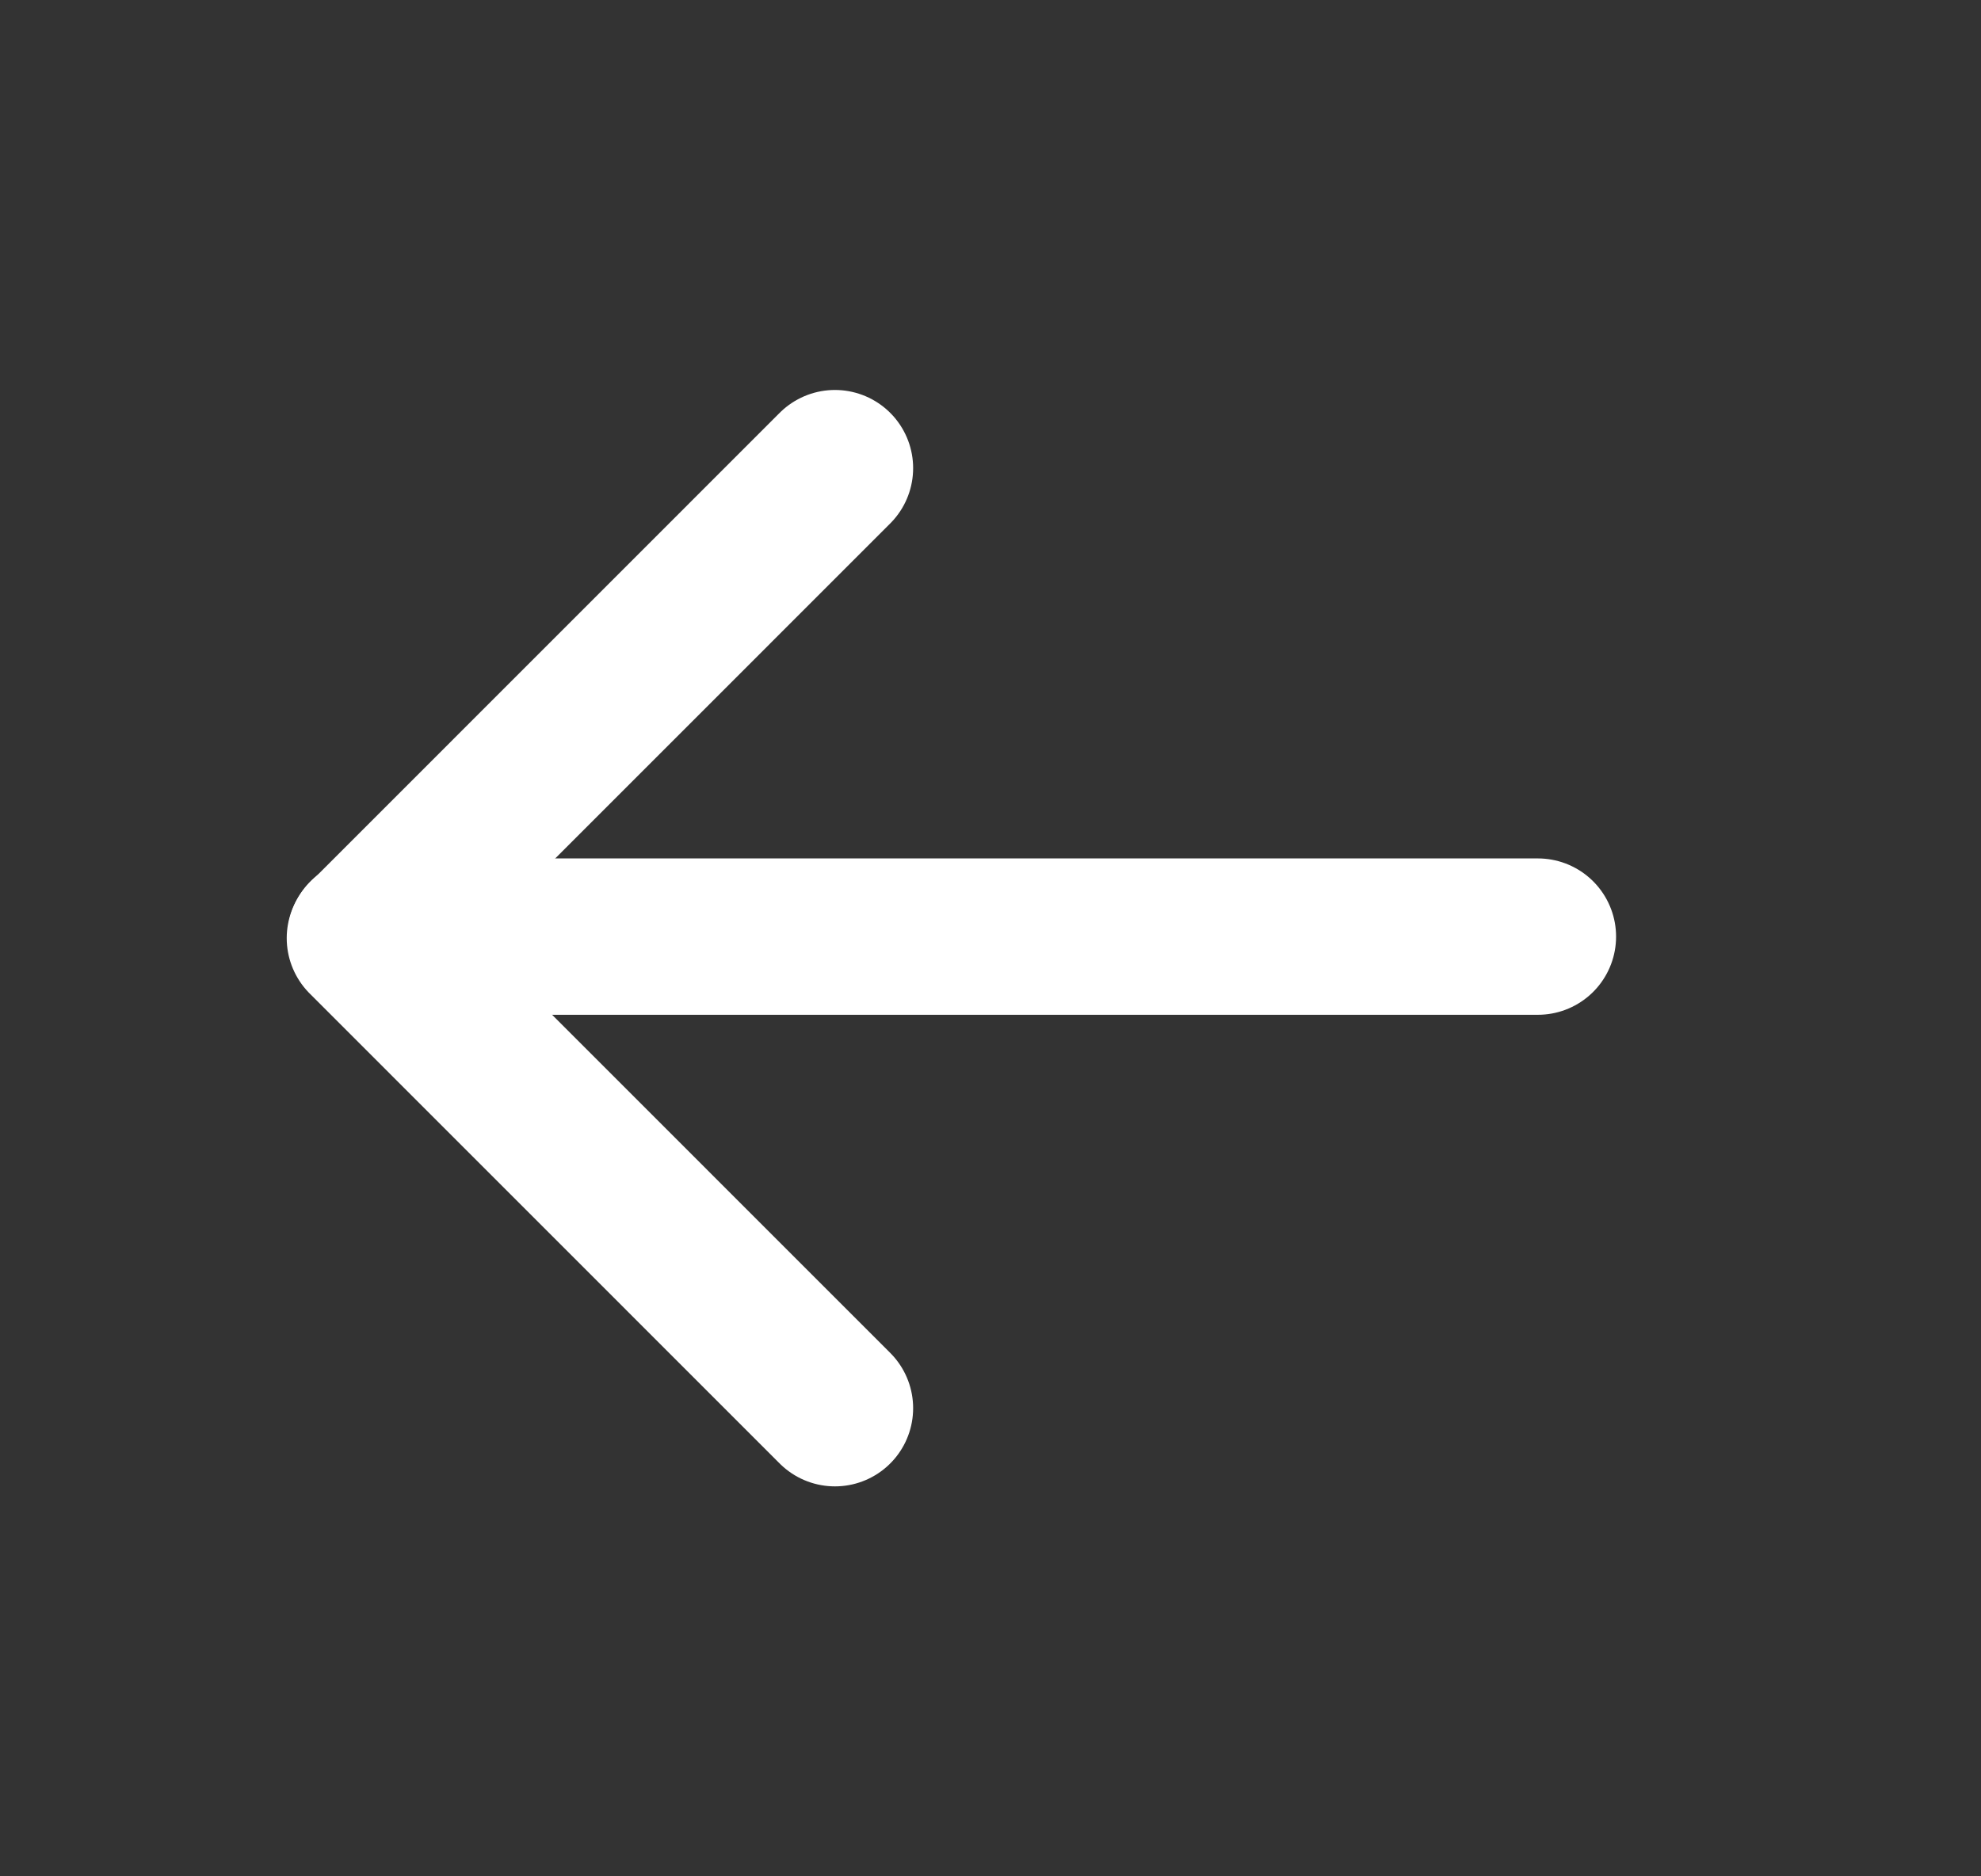
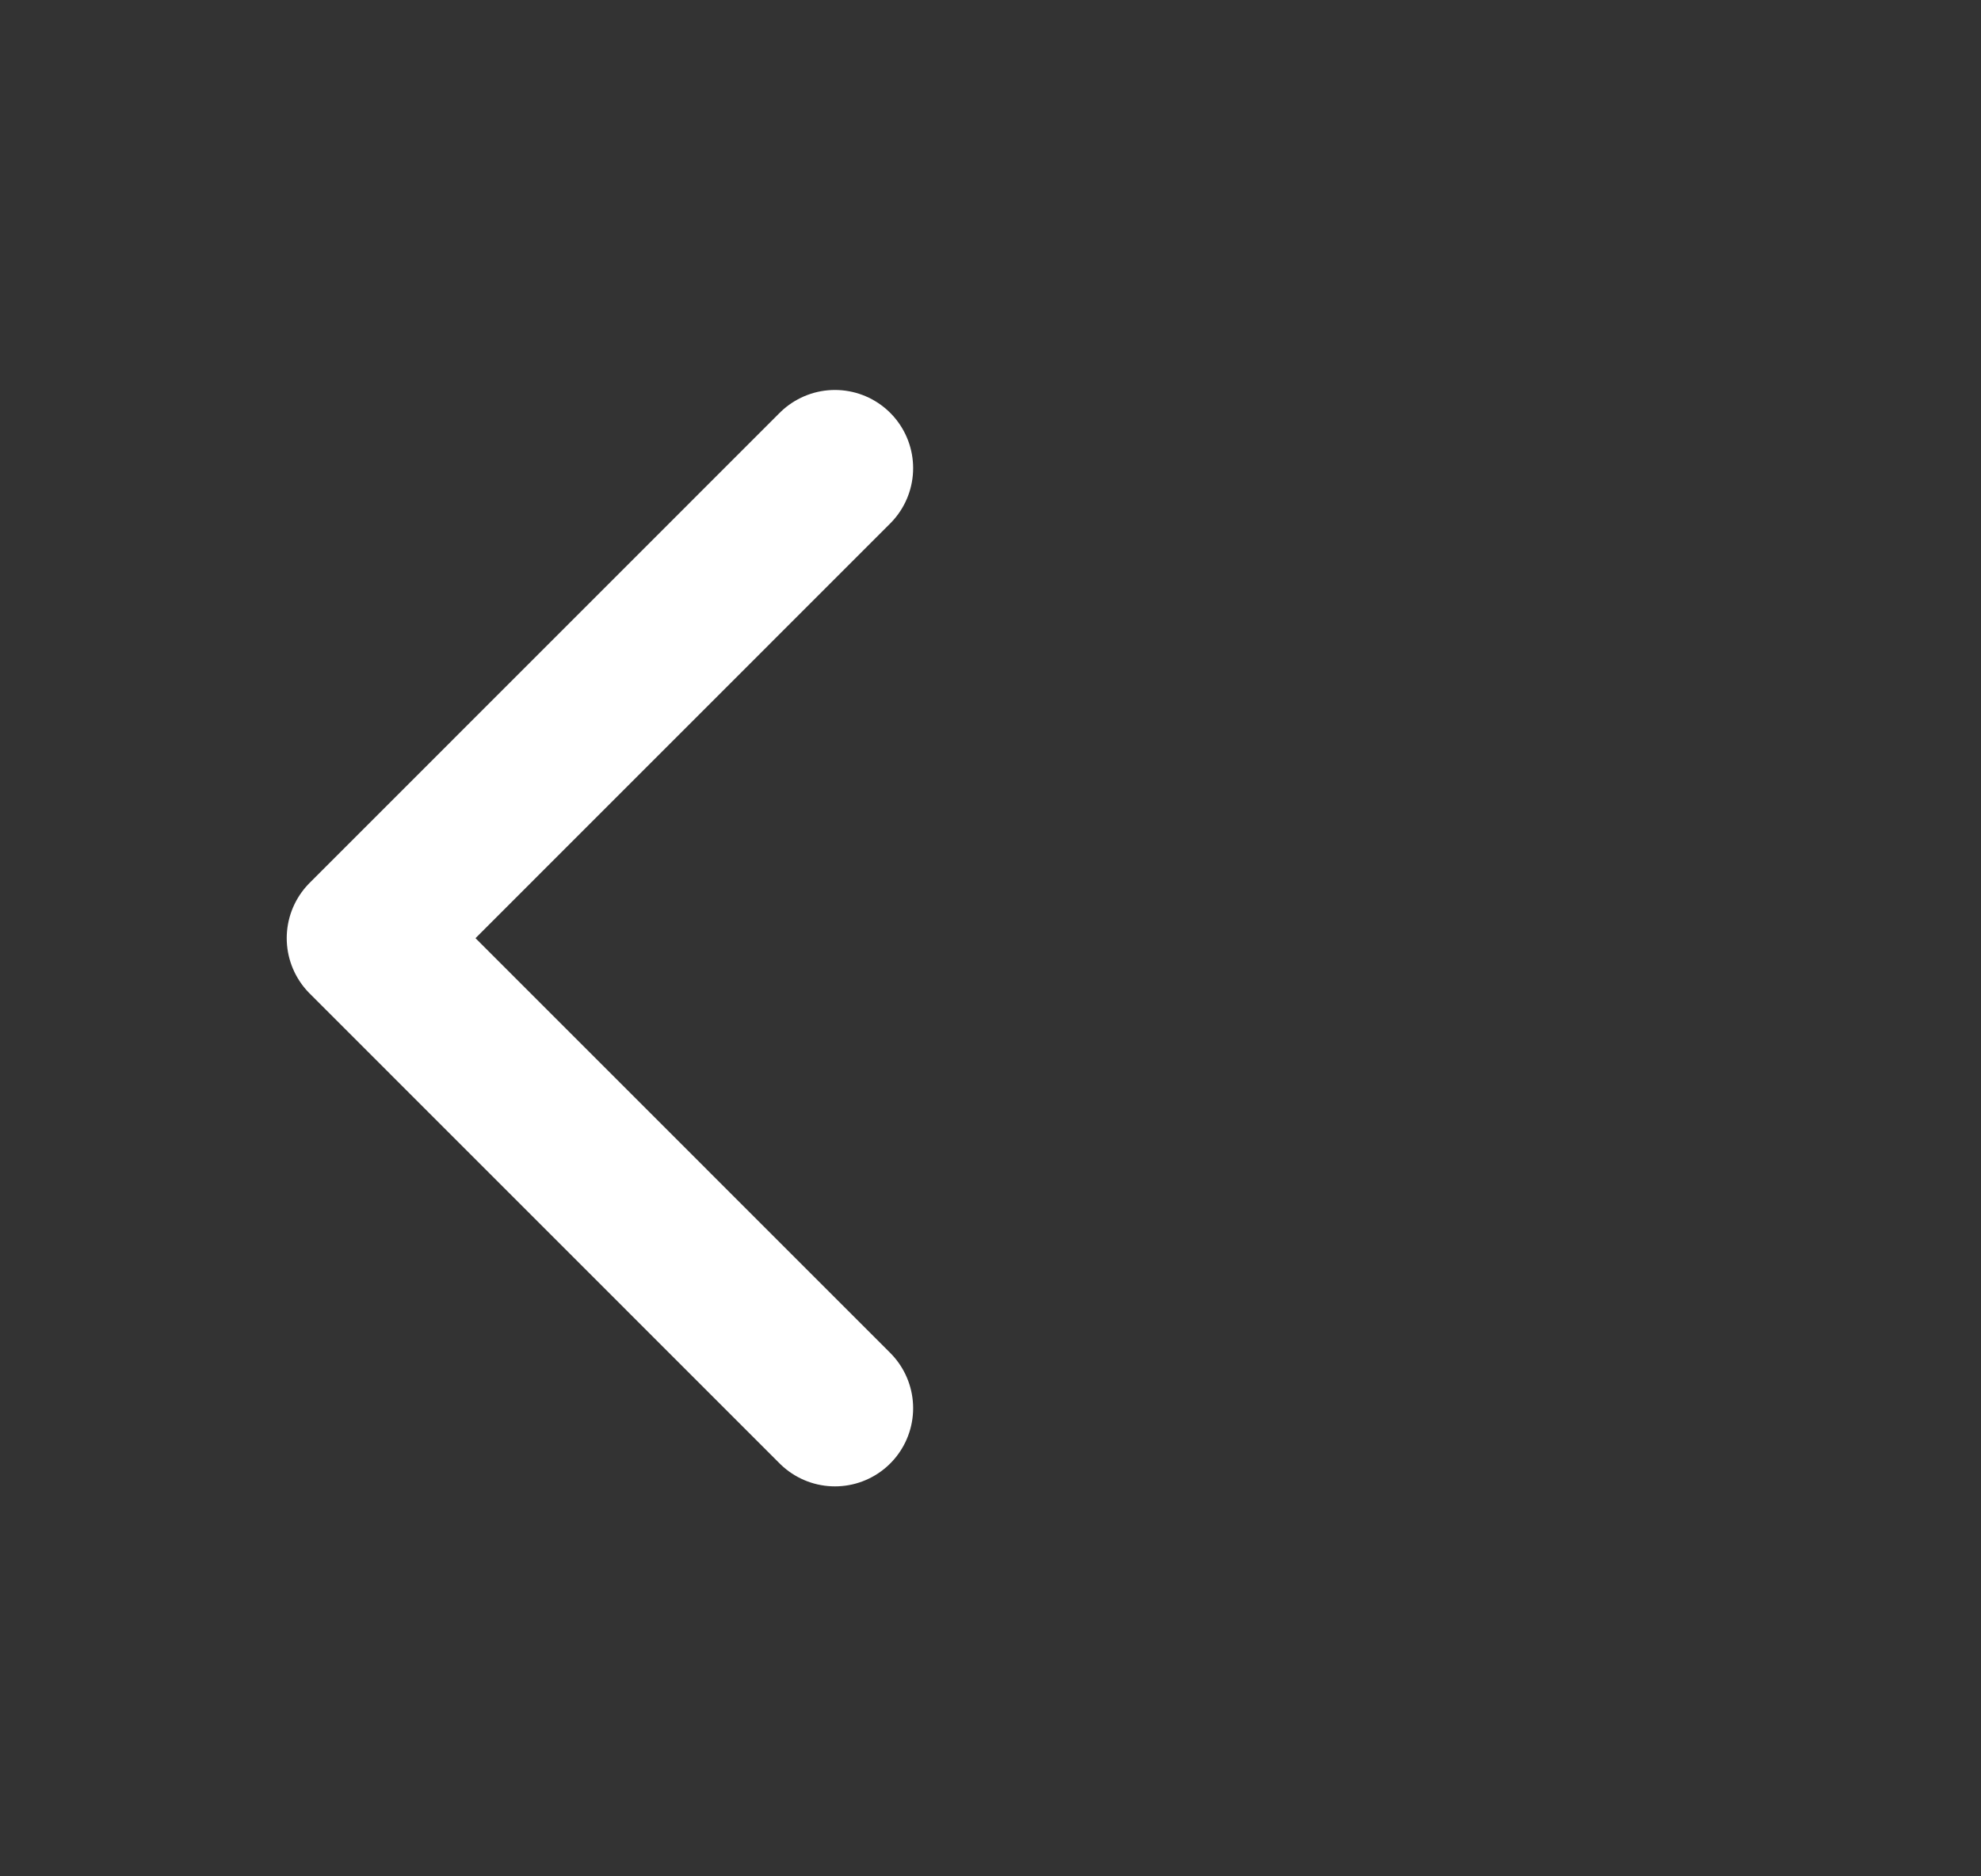
<svg xmlns="http://www.w3.org/2000/svg" width="19" height="18" viewBox="0 0 19 18" fill="none">
  <rect x="0" y="0" width="19" height="18" fill="#333333" stroke="none" />
-   <path d="M3.508 8.985H14.75" stroke="white" stroke-width="1.5" stroke-linecap="round" stroke-linejoin="round" />
  <path d="M8.008 4.491L3.5 9L8.008 13.509" stroke="white" stroke-width="1.5" stroke-linecap="round" stroke-linejoin="round" />
</svg>